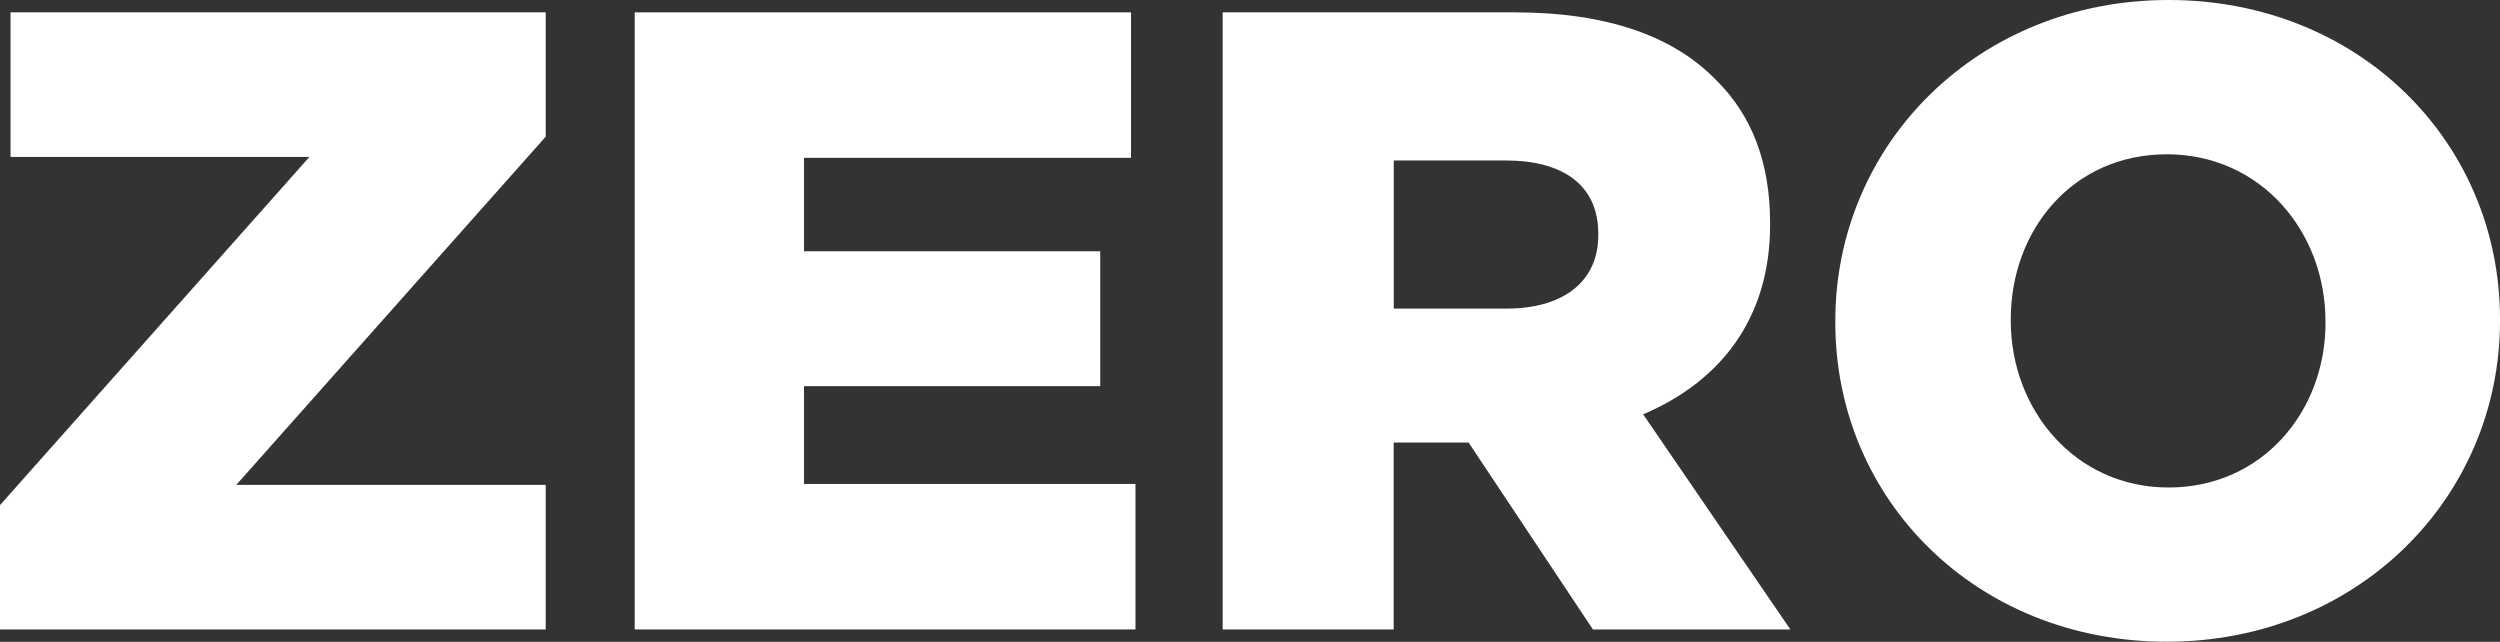
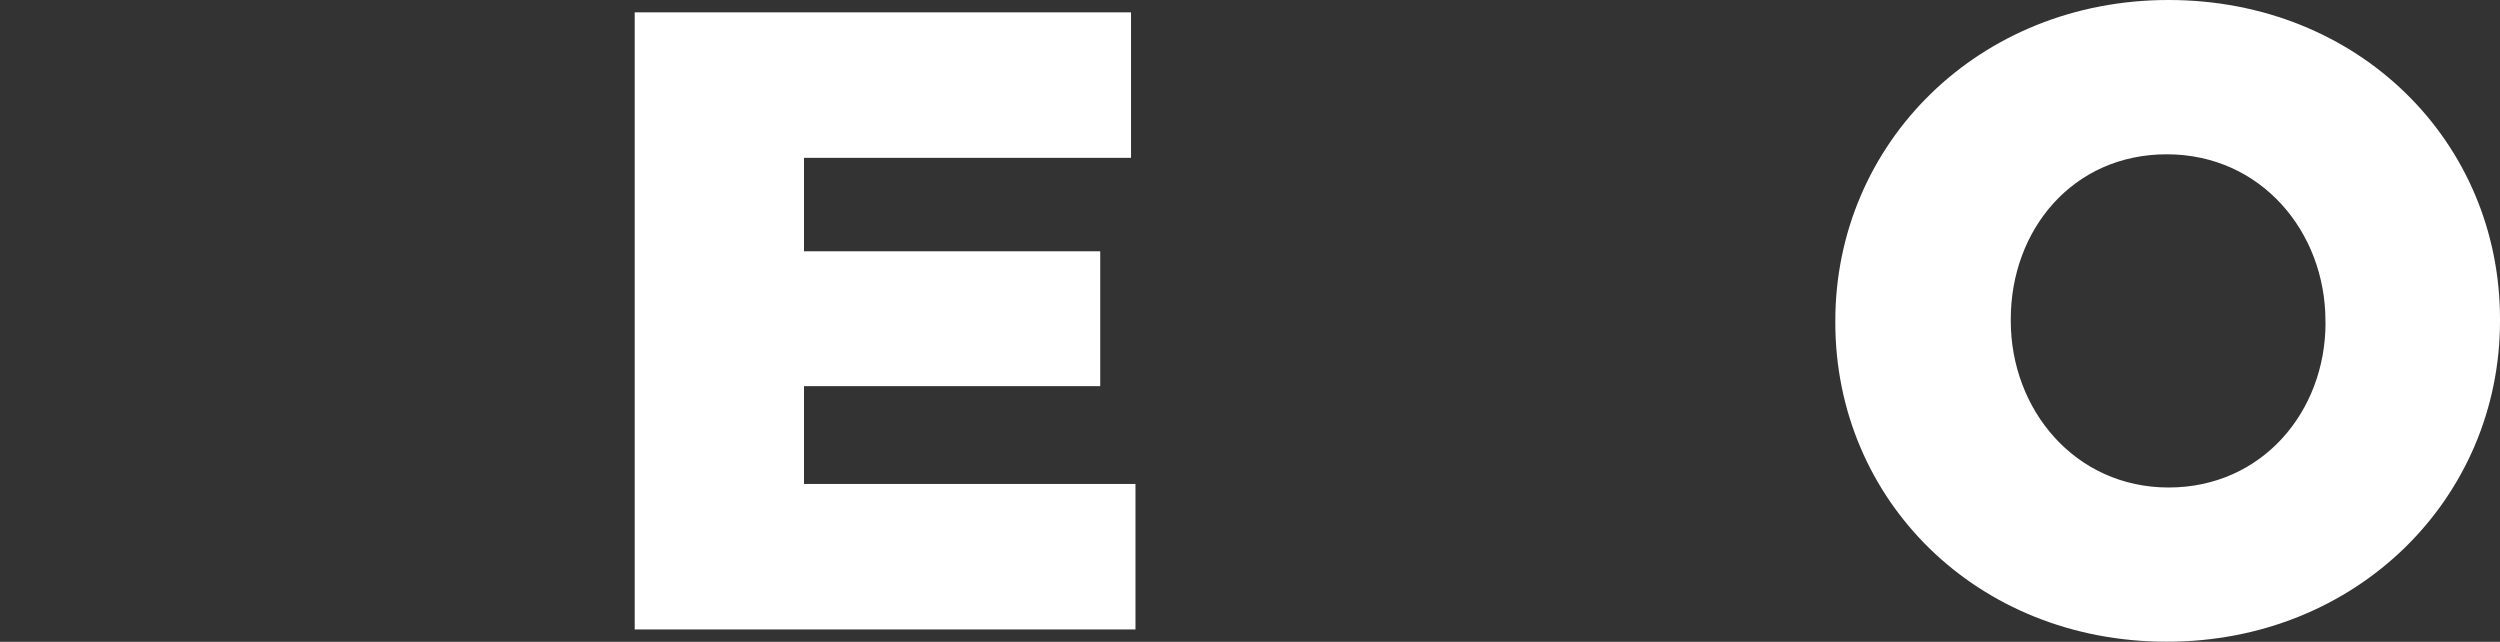
<svg xmlns="http://www.w3.org/2000/svg" id="Ebene_2" viewBox="0 0 303.64 77.95">
  <rect x="0" y="0" width="303.64" height="77.95" fill="#333333" stroke="none" />
  <defs>
    <style>.cls-1{fill:#fff;}</style>
  </defs>
  <g id="Zero">
    <g>
-       <path class="cls-1" d="M0,61.35L37.58,19.06H1.28V1.5H66.28v15.1L28.7,58.89h37.58v17.56H0v-15.1Z" />
      <path class="cls-1" d="M77.09,1.5h60.28V19.17h-39.72v11.35h35.98v16.38h-35.98v11.88h40.26v17.67h-60.82V1.5Z" />
-       <path class="cls-1" d="M148.5,1.5h35.44c11.46,0,19.38,3,24.41,8.14,4.39,4.28,6.64,10.06,6.64,17.45v.21c0,11.46-6.1,19.06-15.42,23.02l17.88,26.13h-23.98l-15.1-22.7h-9.1v22.7h-20.77V1.5Zm34.48,35.98c7.07,0,11.14-3.43,11.14-8.89v-.21c0-5.89-4.28-8.89-11.24-8.89h-13.6v17.99h13.71Z" />
      <path class="cls-1" d="M222.91,39.19v-.21c0-21.52,17.35-38.98,40.47-38.98s40.26,17.24,40.26,38.76v.21c0,21.52-17.35,38.97-40.47,38.97s-40.26-17.24-40.26-38.76Zm59.53,0v-.21c0-10.81-7.82-20.24-19.27-20.24s-18.95,9.21-18.95,20.02v.21c0,10.81,7.82,20.24,19.17,20.24s19.06-9.21,19.06-20.02Z" />
    </g>
  </g>
</svg>